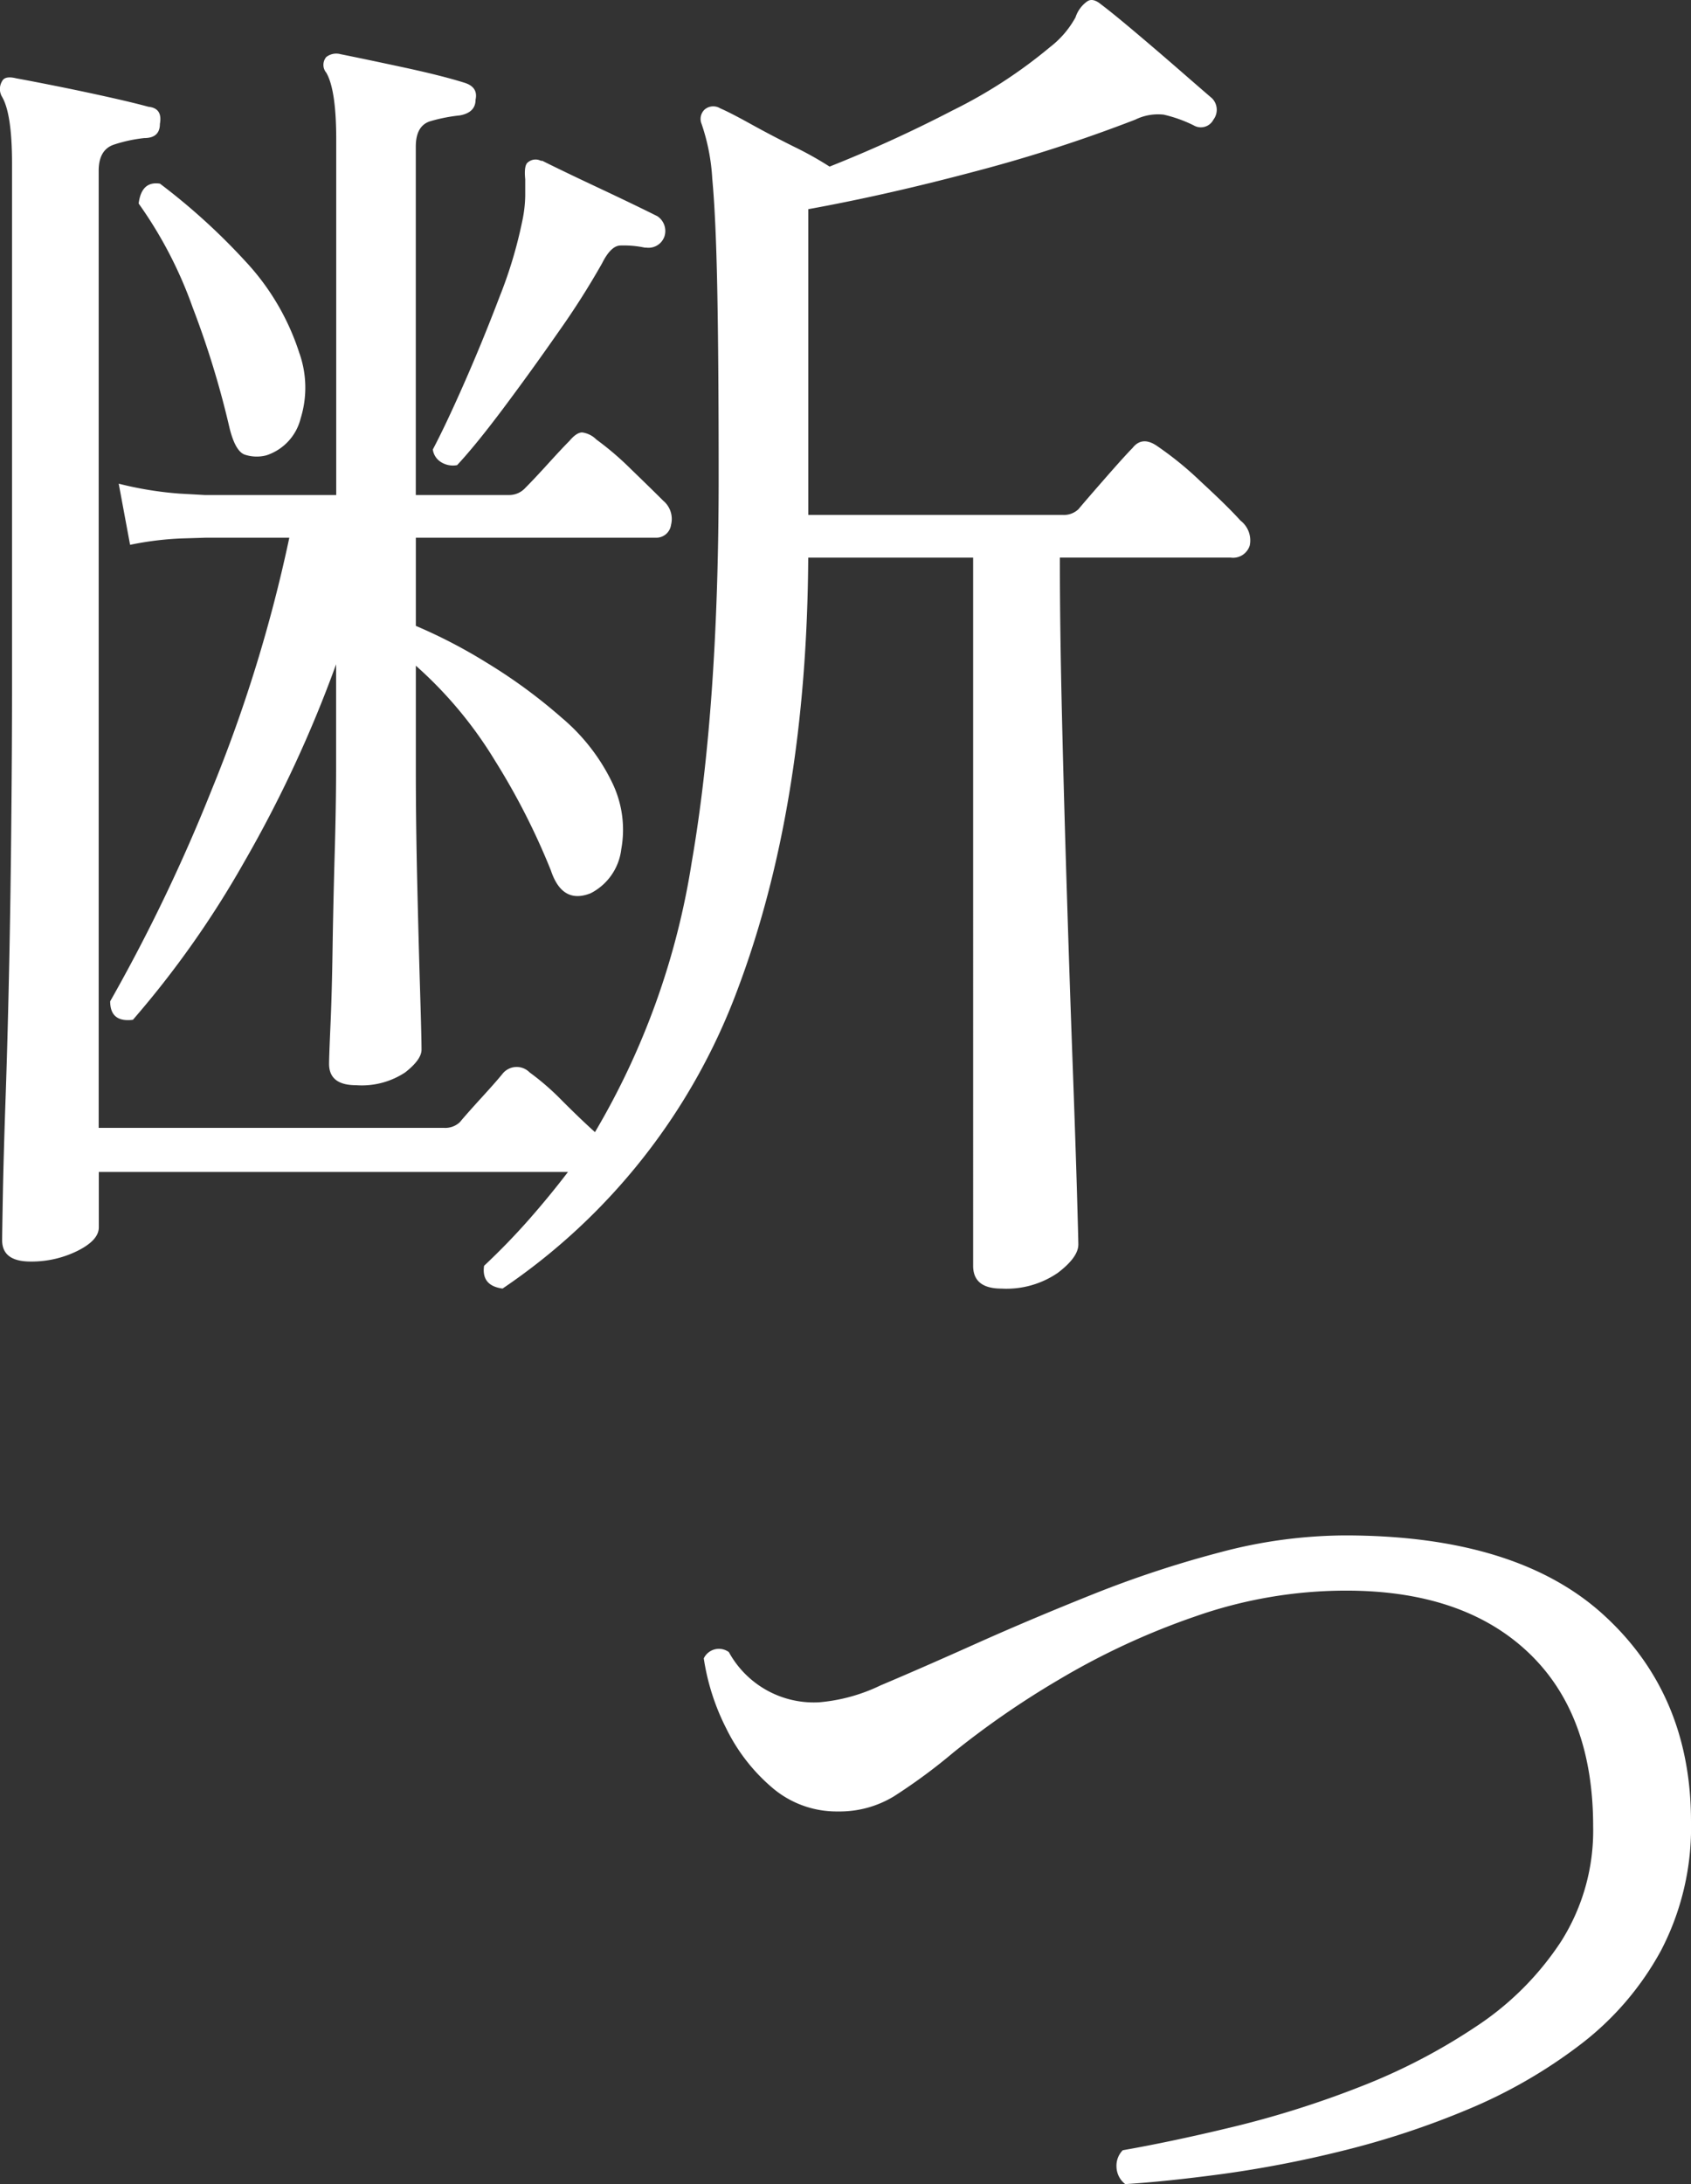
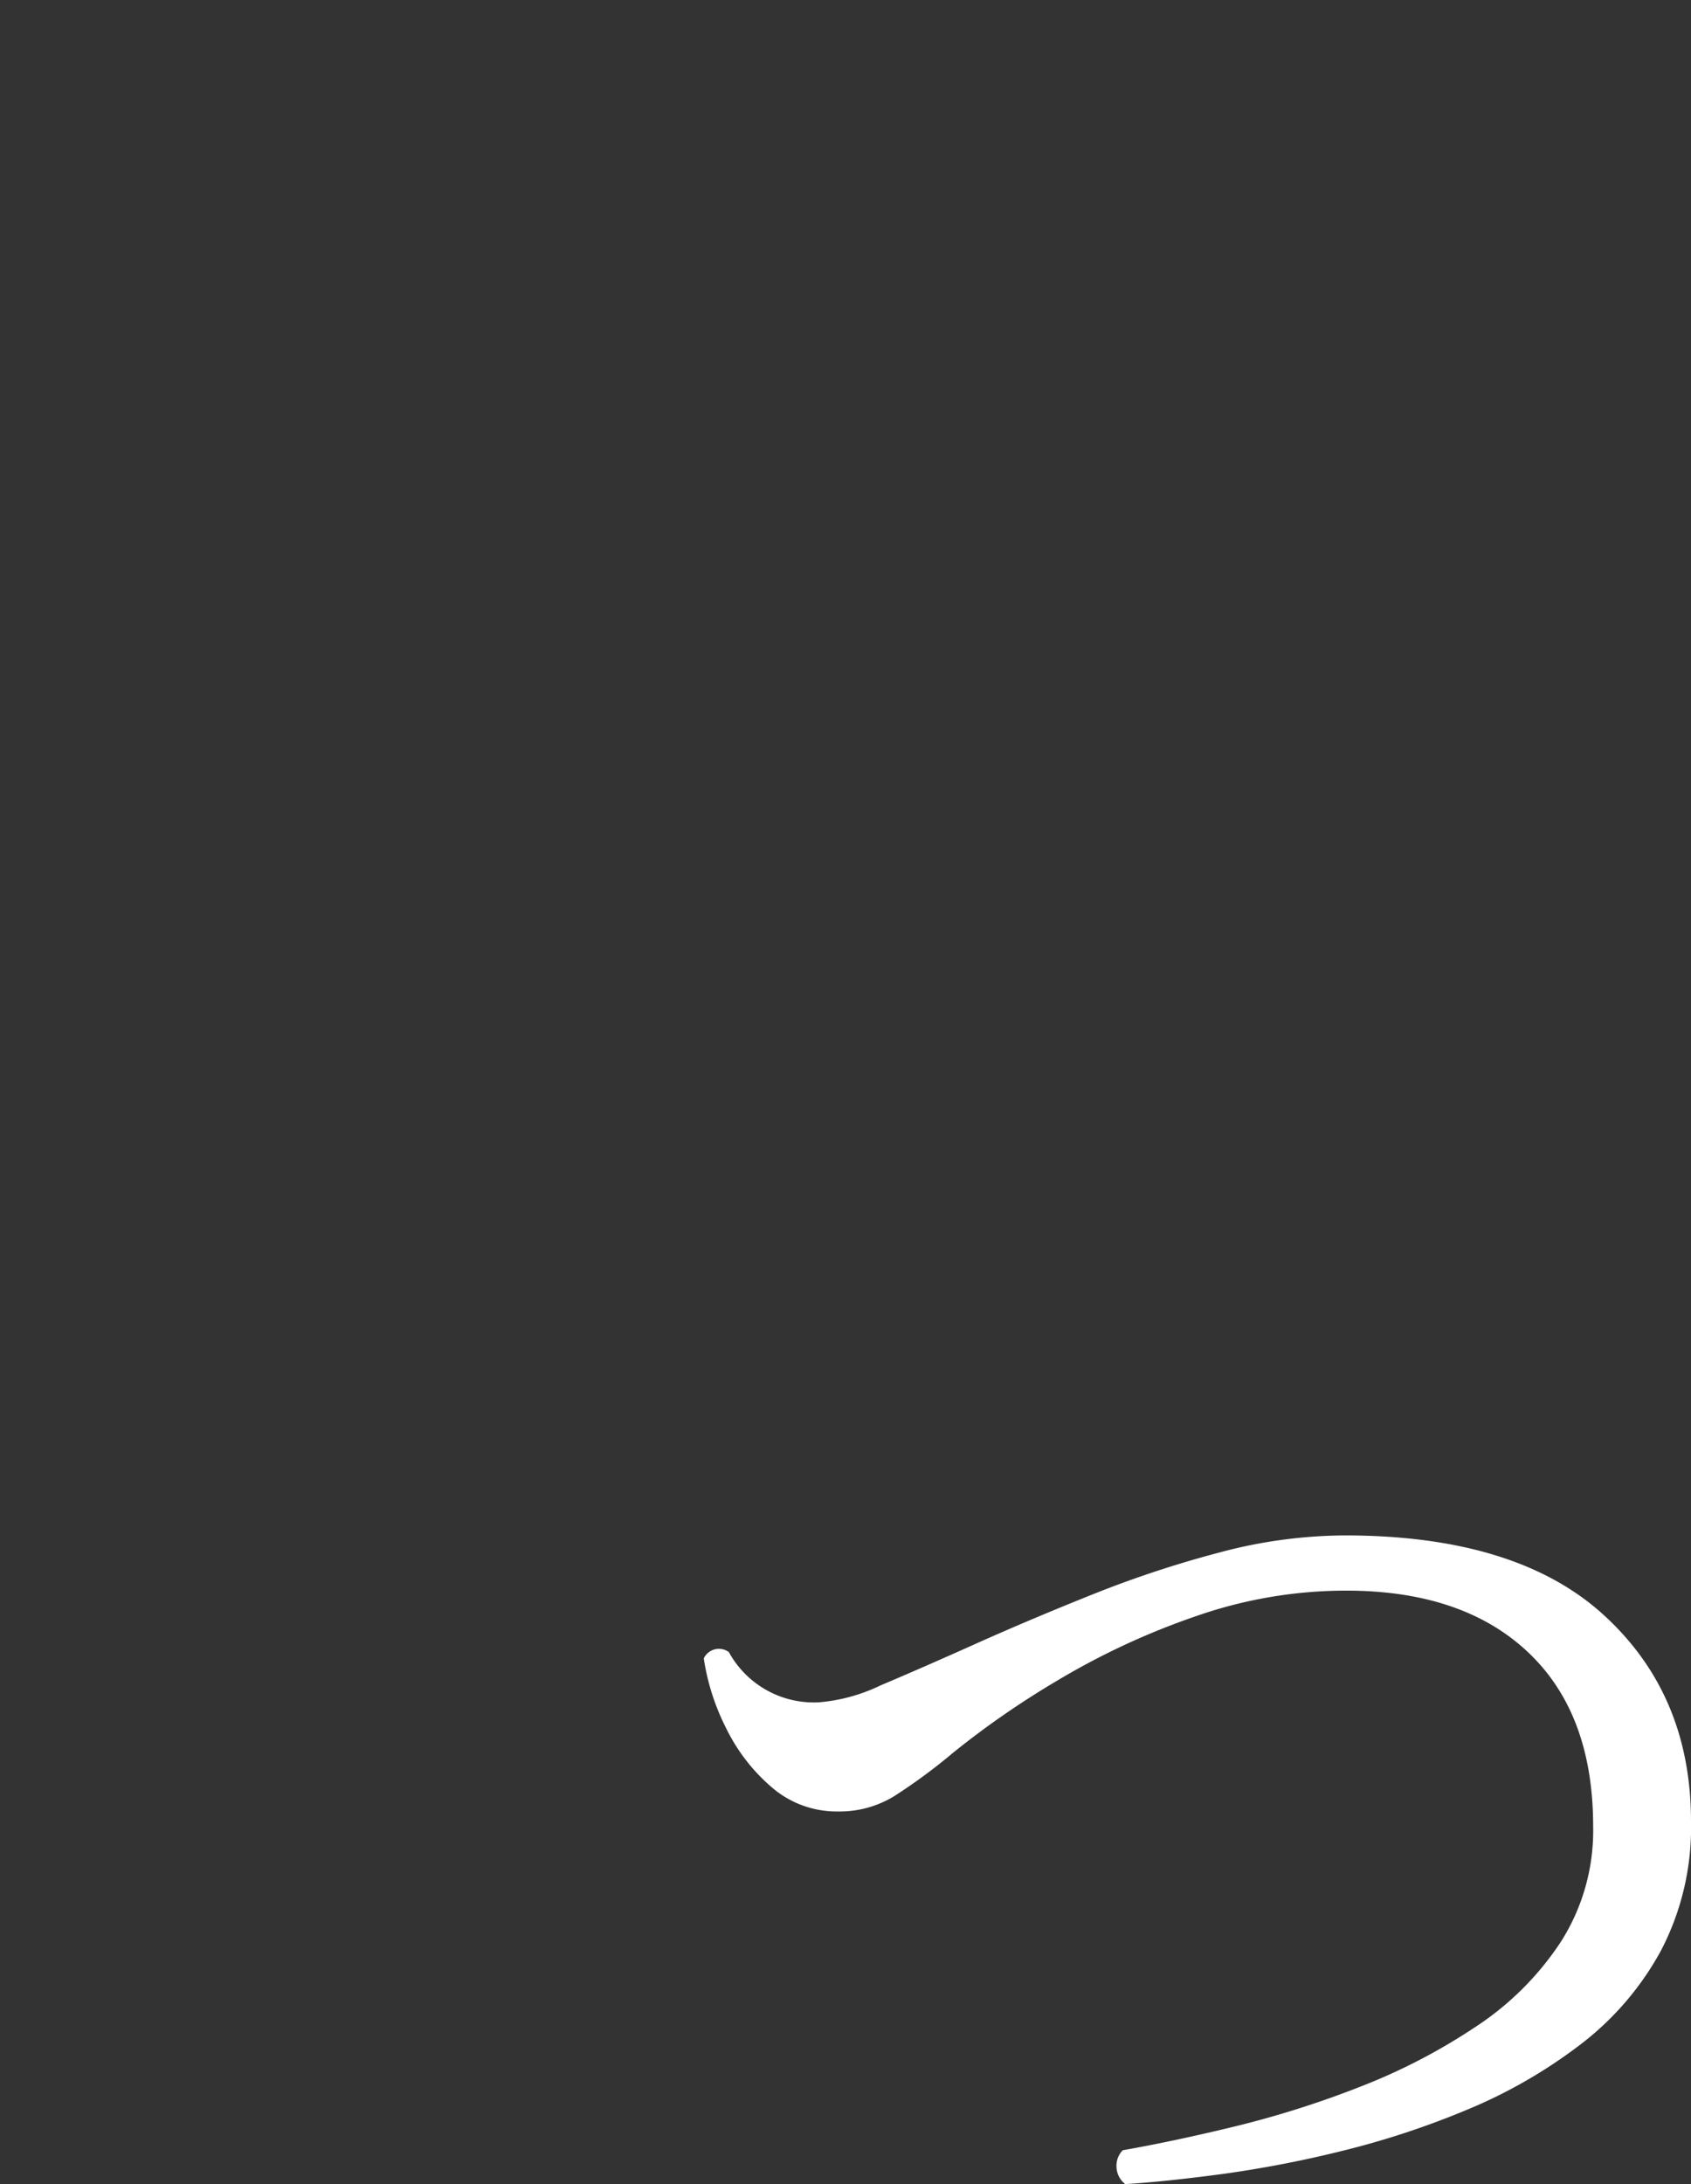
<svg xmlns="http://www.w3.org/2000/svg" width="161.764" height="208.881" viewBox="0 0 161.764 208.881">
  <rect x="0" y="0" width="161.764" height="208.881" fill="#333333" stroke="none" />
  <g id="section01-catch" transform="translate(-1311.036 -1745.559)">
-     <path id="パス_9" data-name="パス 9" d="M-7.888,9.792q-2.04-.272-1.768-2.176Q-7.344,5.44-5.372,3.2t3.74-4.556h-44.88v5.3q0,1.224-2.04,2.244a9.893,9.893,0,0,1-4.488,1.02q-2.72,0-2.72-2.04,0-.544.068-4.284T-55.42-8.7q.2-5.848.34-12.716t.2-13.736q.068-6.868.068-12.58V-97.784q0-4.76-.952-6.392a1.451,1.451,0,0,1,0-1.5q.272-.544,1.36-.272,1.5.272,3.876.748t4.828,1.02q2.448.544,3.944.952,1.36.136,1.088,1.632,0,1.36-1.5,1.36a14.055,14.055,0,0,0-2.856.612q-1.5.476-1.5,2.516V-5.576h33.048a2.022,2.022,0,0,0,1.5-.544q.68-.816,2.108-2.38t1.972-2.244A1.735,1.735,0,0,1-5.3-10.88,24.475,24.475,0,0,1-2.176-8.16Q-.408-6.392.952-5.168A72.667,72.667,0,0,0,10.2-30.94q2.584-14.892,2.584-36.788,0-11.424-.136-18.224t-.476-10.4a19.5,19.5,0,0,0-1.02-5.236,1.232,1.232,0,0,1,.272-1.36,1.258,1.258,0,0,1,1.5-.136q.952.408,2.924,1.5t4.148,2.176a32.85,32.85,0,0,1,3.4,1.9,128.283,128.283,0,0,0,11.764-5.372,46.7,46.7,0,0,0,9.316-6.052,9.091,9.091,0,0,0,2.448-2.856,3,3,0,0,1,1.088-1.5q.544-.408,1.36.272,1.088.816,3.264,2.652t4.284,3.672q2.108,1.836,3.06,2.652a1.559,1.559,0,0,1,.136,2.04,1.355,1.355,0,0,1-1.9.544,13.017,13.017,0,0,0-2.856-1.02,4.931,4.931,0,0,0-2.72.476,142.758,142.758,0,0,1-15.368,4.964q-8.432,2.244-15.912,3.6v29.24H45.7a2.022,2.022,0,0,0,1.5-.544q.68-.816,2.584-2.992t2.584-2.856q.952-1.224,2.448-.136a32.352,32.352,0,0,1,4.08,3.332q2.584,2.38,3.808,3.74a2.387,2.387,0,0,1,.884,2.38,1.668,1.668,0,0,1-1.836,1.156H45.424q0,6.664.2,15.1T46.1-27.88q.272,8.7.544,16.116T47.056.408q.136,4.76.136,5.168,0,1.224-1.972,2.72a8.689,8.689,0,0,1-5.372,1.5q-2.72,0-2.72-2.176V-60.112H21.352q-.136,23.8-6.8,41.412A59.494,59.494,0,0,1-7.888,9.792ZM-21.9-9.656q-2.584,0-2.584-2.04,0-.68.136-3.74t.2-7.412q.068-4.352.2-8.908t.136-8.092V-49.912A118.988,118.988,0,0,1-32.64-30.94,92.374,92.374,0,0,1-43.248-15.912q-2.176.272-2.176-1.768A164.292,164.292,0,0,0-35.7-37.944a140.342,140.342,0,0,0,7.412-24.072h-8.024l-2.244.068a30.168,30.168,0,0,0-4.964.612l-1.088-5.848a33.673,33.673,0,0,0,5.848.952l2.448.136H-23.8v-34q0-4.76-.952-6.392a1.163,1.163,0,0,1,0-1.5,1.551,1.551,0,0,1,1.36-.272q2.04.408,5.848,1.224t5.984,1.5q1.36.408,1.088,1.632,0,1.224-1.5,1.5a15.913,15.913,0,0,0-2.788.544q-1.428.408-1.428,2.448V-66.1h8.976a2.08,2.08,0,0,0,1.5-.68q.816-.816,2.176-2.312t2.04-2.176q.68-.816,1.224-.816a2.364,2.364,0,0,1,1.36.68,28.557,28.557,0,0,1,3.264,2.788q1.9,1.836,3.128,3.06a2.276,2.276,0,0,1,.748,2.312A1.423,1.423,0,0,1,6.8-62.016H-16.184v8.432a49.638,49.638,0,0,1,6.8,3.536,50.675,50.675,0,0,1,7.14,5.236,18.744,18.744,0,0,1,4.828,6.188,10.309,10.309,0,0,1,.884,6.392A5.441,5.441,0,0,1,.544-28.016q-2.72,1.088-3.808-2.176a66.173,66.173,0,0,0-5.372-10.54,39.428,39.428,0,0,0-7.548-9.044v9.928q0,5.168.136,10.948t.272,10.268q.136,4.488.136,5.576,0,.952-1.564,2.176A7.533,7.533,0,0,1-21.9-9.656Zm9.656-59.3a2.136,2.136,0,0,1-1.5-.272,1.678,1.678,0,0,1-.816-1.224q1.224-2.312,2.992-6.324t3.4-8.3a42.54,42.54,0,0,0,2.176-7.276,12.343,12.343,0,0,0,.272-2.38v-1.564q-.136-1.36.272-1.632a1.126,1.126,0,0,1,1.224-.136h.136q1.9.952,5.372,2.584t5.644,2.72a1.7,1.7,0,0,1,.68,1.9A1.611,1.611,0,0,1,5.848-89.76H5.712a9.817,9.817,0,0,0-2.38-.2q-.884.068-1.7,1.7a75.555,75.555,0,0,1-4.148,6.528q-2.652,3.808-5.3,7.344T-12.24-68.952ZM-30.464-69.9a3.63,3.63,0,0,1-2.108-.068q-.884-.34-1.428-2.516a86.8,86.8,0,0,0-3.536-11.56A40.344,40.344,0,0,0-42.7-93.976q.272-2.176,2.04-1.9a60.782,60.782,0,0,1,8.16,7.412A23.259,23.259,0,0,1-27.336-79.7,9.889,9.889,0,0,1-27.2-73.44,4.967,4.967,0,0,1-30.464-69.9Z" transform="translate(1367 1859)" fill="#fff" />
    <path id="パス_10" data-name="パス 10" d="M-10.32-10.56a2.158,2.158,0,0,1-.84-1.68,2.11,2.11,0,0,1,.6-1.56q4.8-.84,10.74-2.28a93.462,93.462,0,0,0,11.94-3.78,57.108,57.108,0,0,0,11.1-5.76,28.309,28.309,0,0,0,8.16-8.16,19.8,19.8,0,0,0,3.06-10.98q0-10.8-6.24-16.68T10.8-67.32A43.59,43.59,0,0,0-3.6-64.86,69.976,69.976,0,0,0-16.68-58.8a83.675,83.675,0,0,0-10.08,6.96,54.131,54.131,0,0,1-5.7,4.2A9.981,9.981,0,0,1-37.8-46.2a9.466,9.466,0,0,1-6.3-2.28,17.547,17.547,0,0,1-4.38-5.64,21.934,21.934,0,0,1-2.16-6.72,1.605,1.605,0,0,1,2.4-.6,9.263,9.263,0,0,0,8.64,4.8,16.766,16.766,0,0,0,5.88-1.62q3.84-1.62,9.06-3.96t11.22-4.74A103.292,103.292,0,0,1-1.26-70.98,47.032,47.032,0,0,1,10.68-72.6q16.44,0,24.78,7.62T43.8-45.24a25.418,25.418,0,0,1-2.88,12.36,28.29,28.29,0,0,1-7.74,9A48.152,48.152,0,0,1,22.44-17.7a81.027,81.027,0,0,1-12,3.96A109.23,109.23,0,0,1-1.08-11.52Q-6.48-10.8-10.32-10.56Z" transform="translate(1429 1965)" fill="#fff" />
  </g>
</svg>